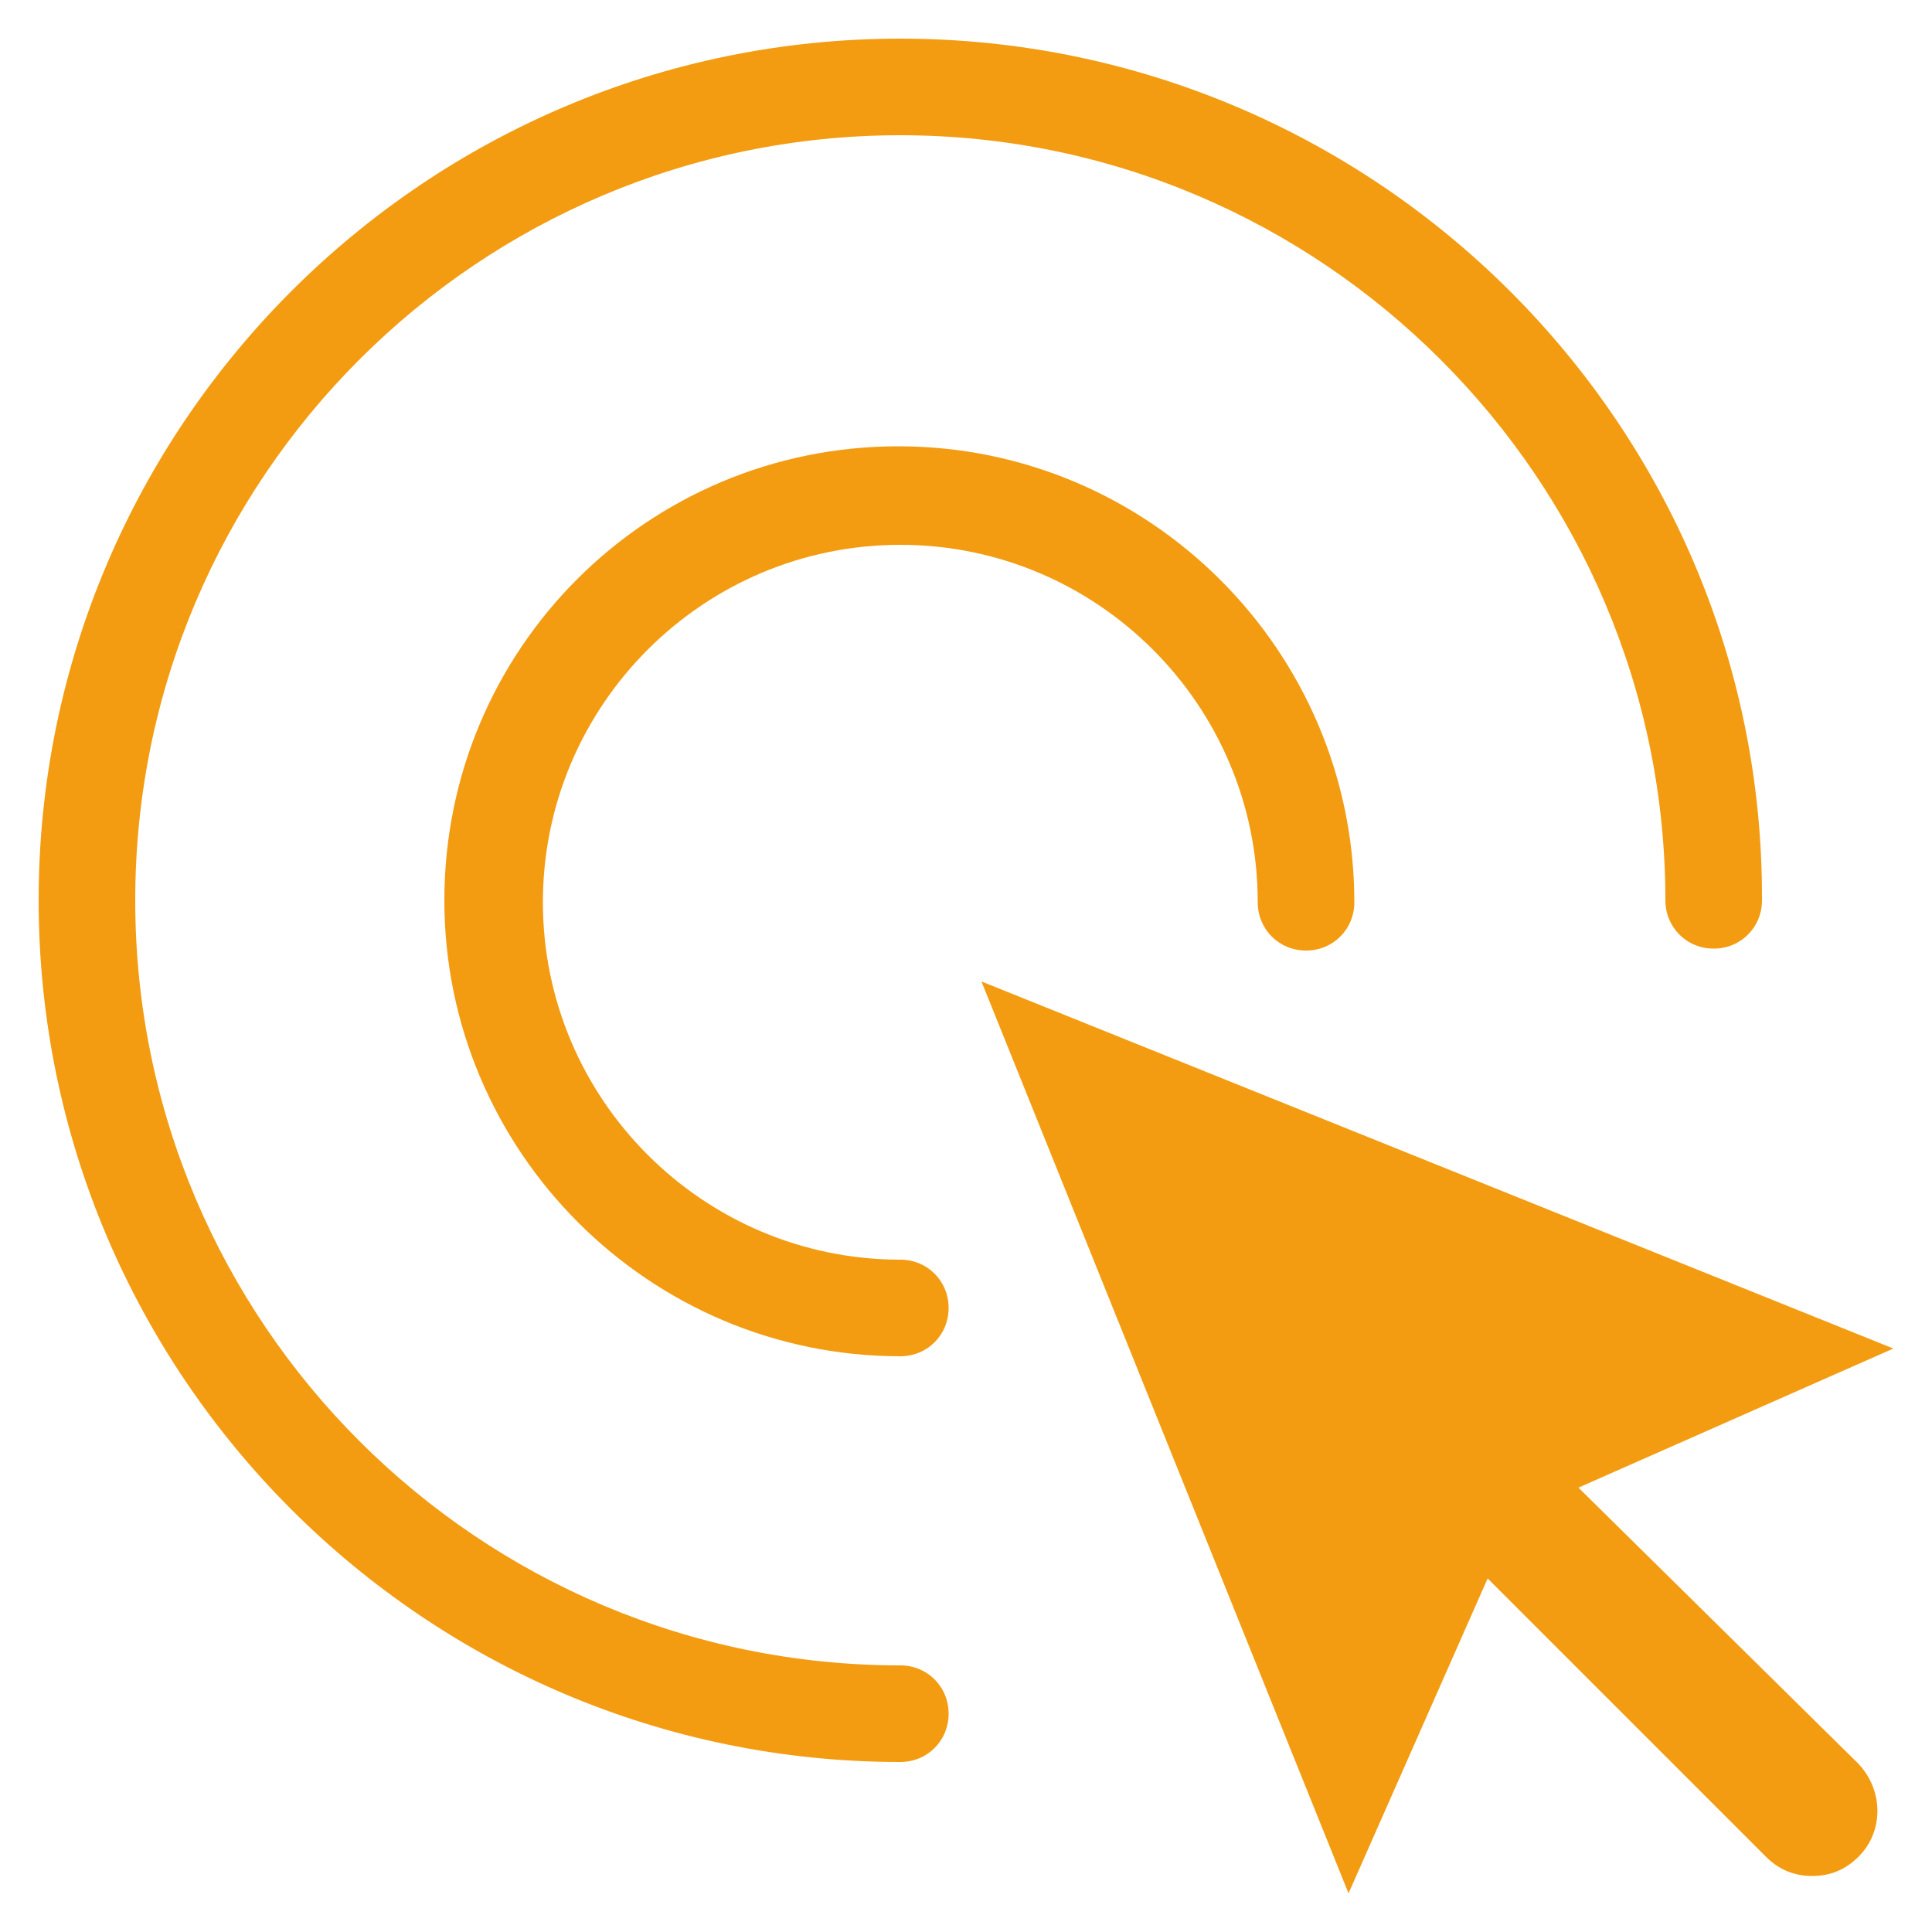
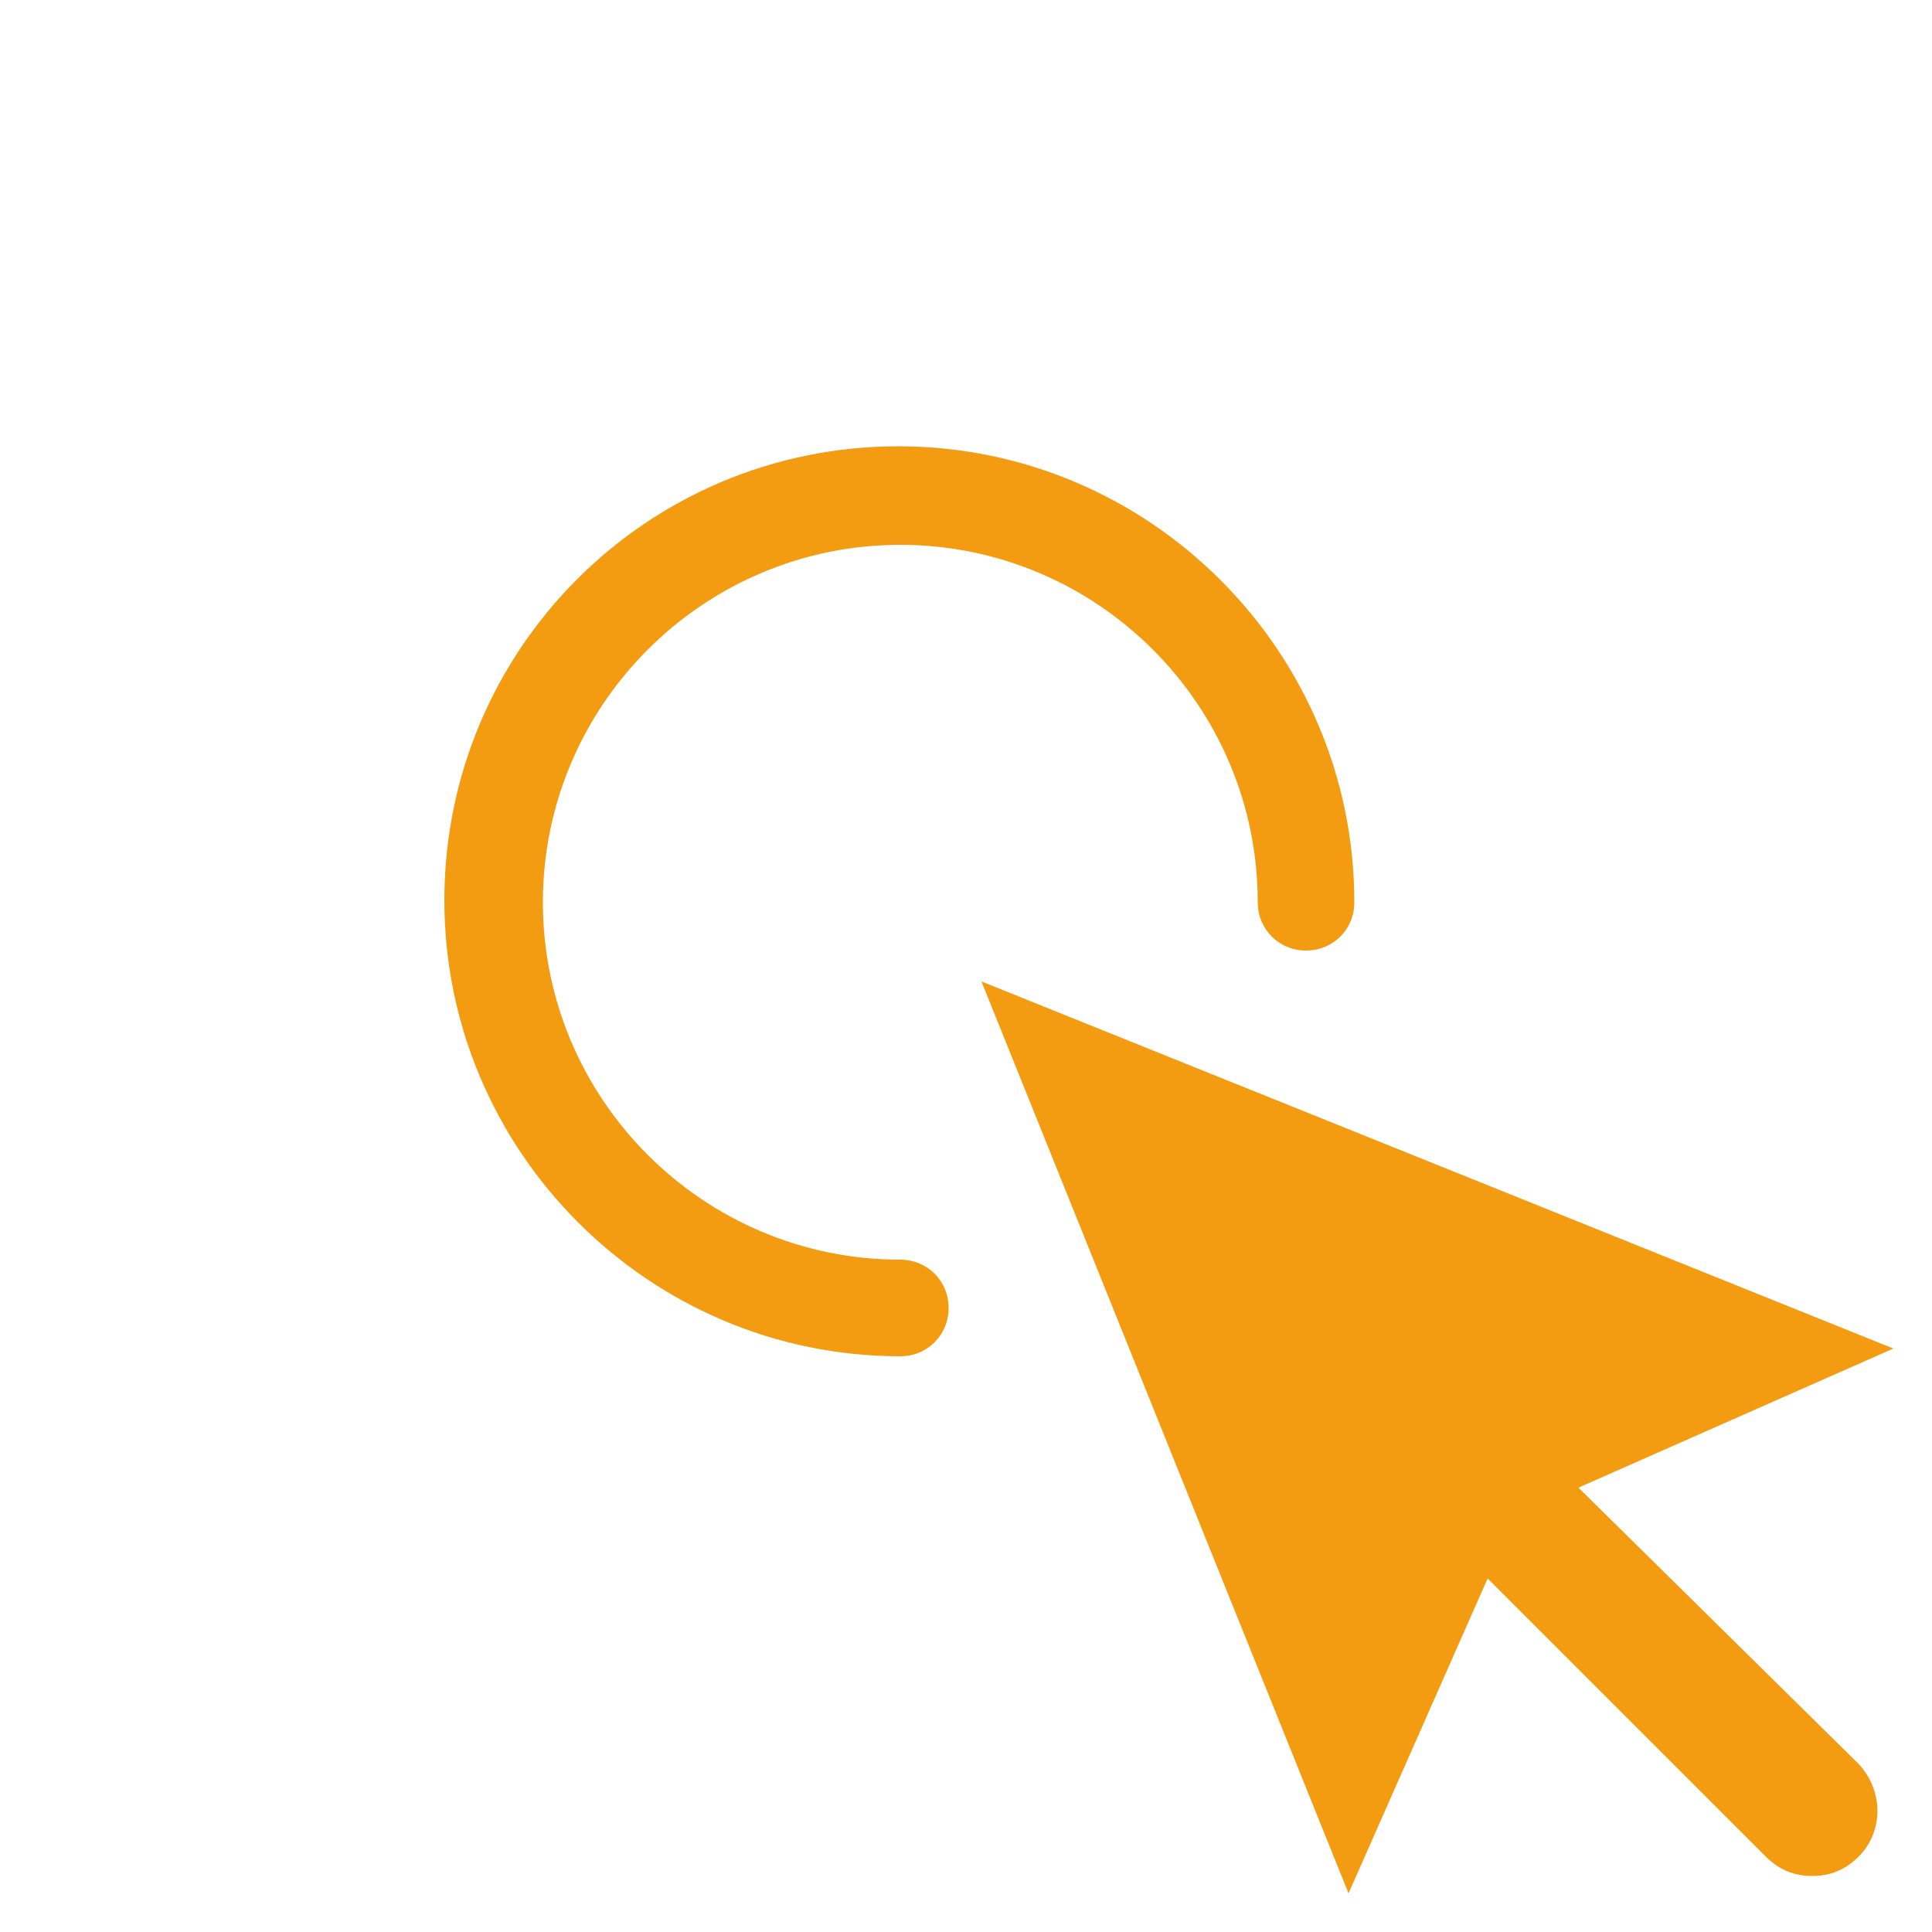
<svg xmlns="http://www.w3.org/2000/svg" version="1.1" id="Layer_1" x="0px" y="0px" viewBox="0 0 100 100" style="enable-background:new 0 0 100 100;" xml:space="preserve">
  <style type="text/css"> .st0{fill:#F39C12;} </style>
  <g>
-     <path class="st0" d="M46.6,86.2C24.8,86.2,7,68.5,7,46.6S24.8,7,46.6,7s39.6,17.8,39.6,39.6c0,1.4,1.1,2.5,2.5,2.5 c1.4,0,2.5-1.1,2.5-2.5C91.3,22,71.2,2,46.6,2S2,22,2,46.6s20,44.6,44.6,44.6c1.4,0,2.5-1.1,2.5-2.5S48,86.2,46.6,86.2z" />
    <path class="st0" d="M46.6,65.2c-10.2,0-18.5-8.3-18.5-18.5s8.3-18.5,18.5-18.5c10.2,0,18.5,8.3,18.5,18.5c0,1.4,1.1,2.5,2.5,2.5 c1.4,0,2.5-1.1,2.5-2.5c0-13-10.6-23.6-23.6-23.6S23,33.6,23,46.6s10.6,23.6,23.6,23.6c1.4,0,2.5-1.1,2.5-2.5S48,65.2,46.6,65.2z" />
    <path class="st0" d="M81.7,77L98,69.8l-47.2-19l19,47.2L77,81.7l14.4,14.4c0.7,0.7,1.5,1,2.4,1c0.9,0,1.7-0.3,2.4-1 c1.3-1.3,1.3-3.4,0-4.8L81.7,77z" />
  </g>
</svg>